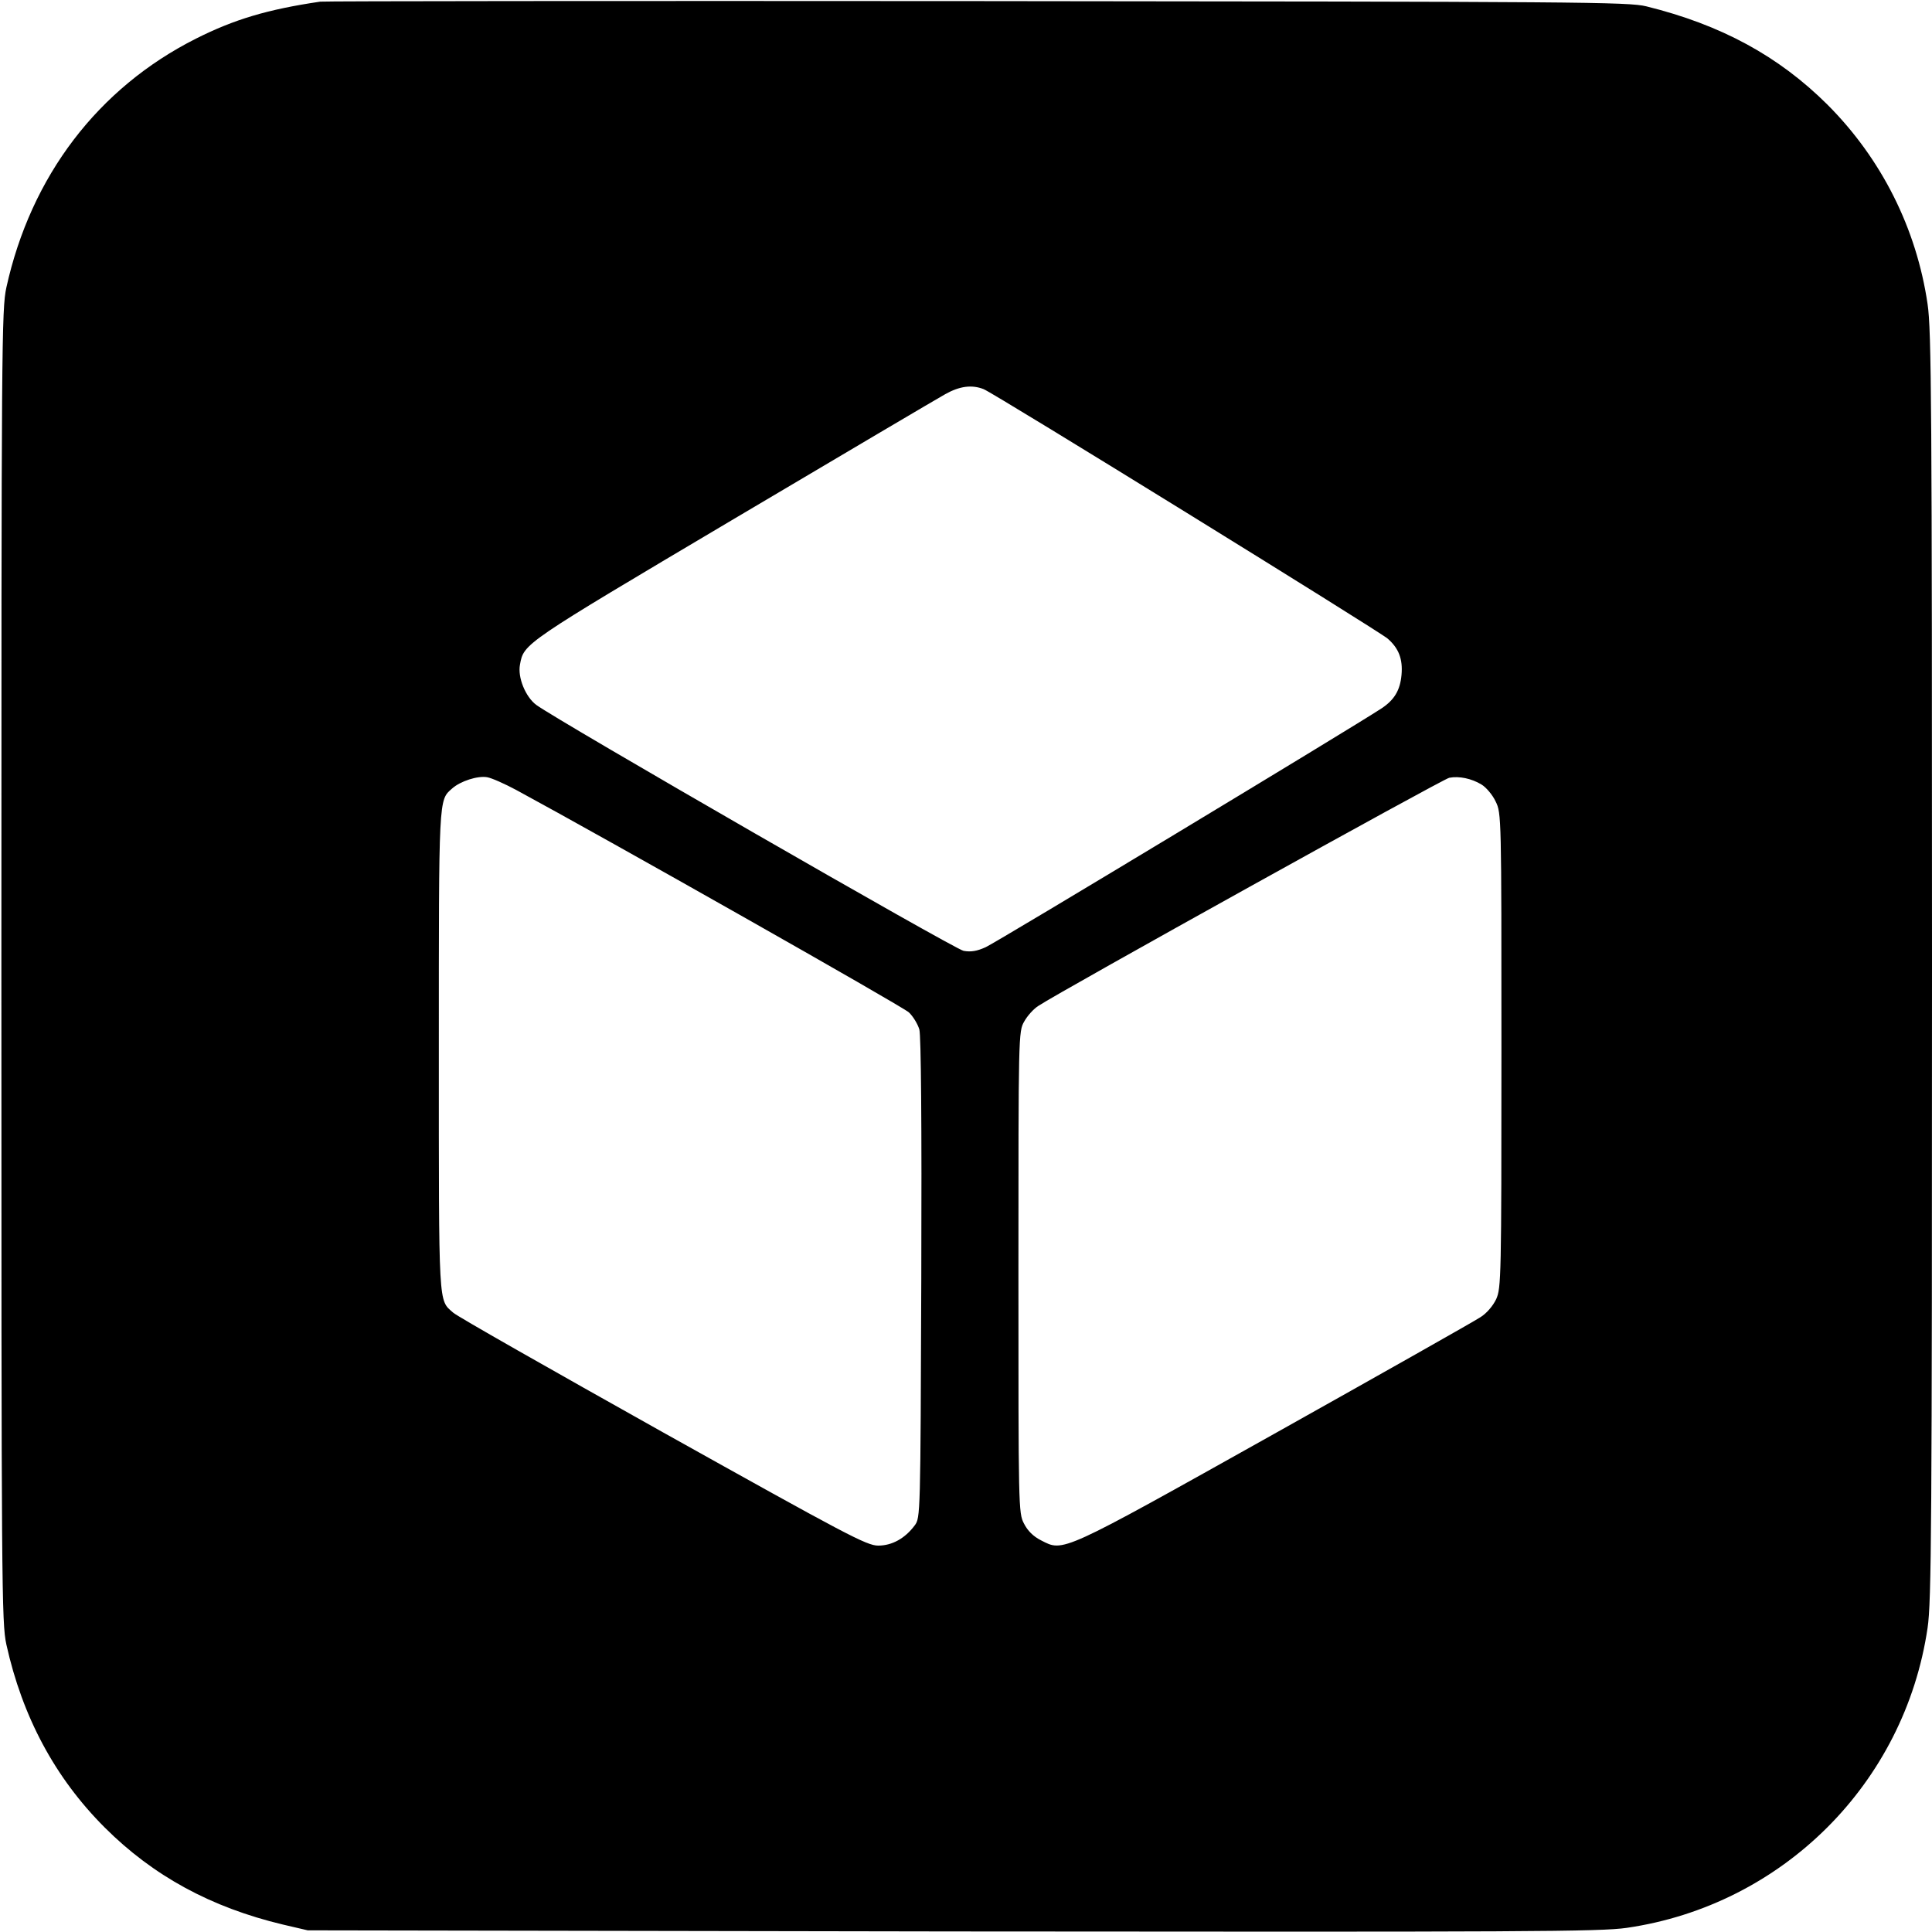
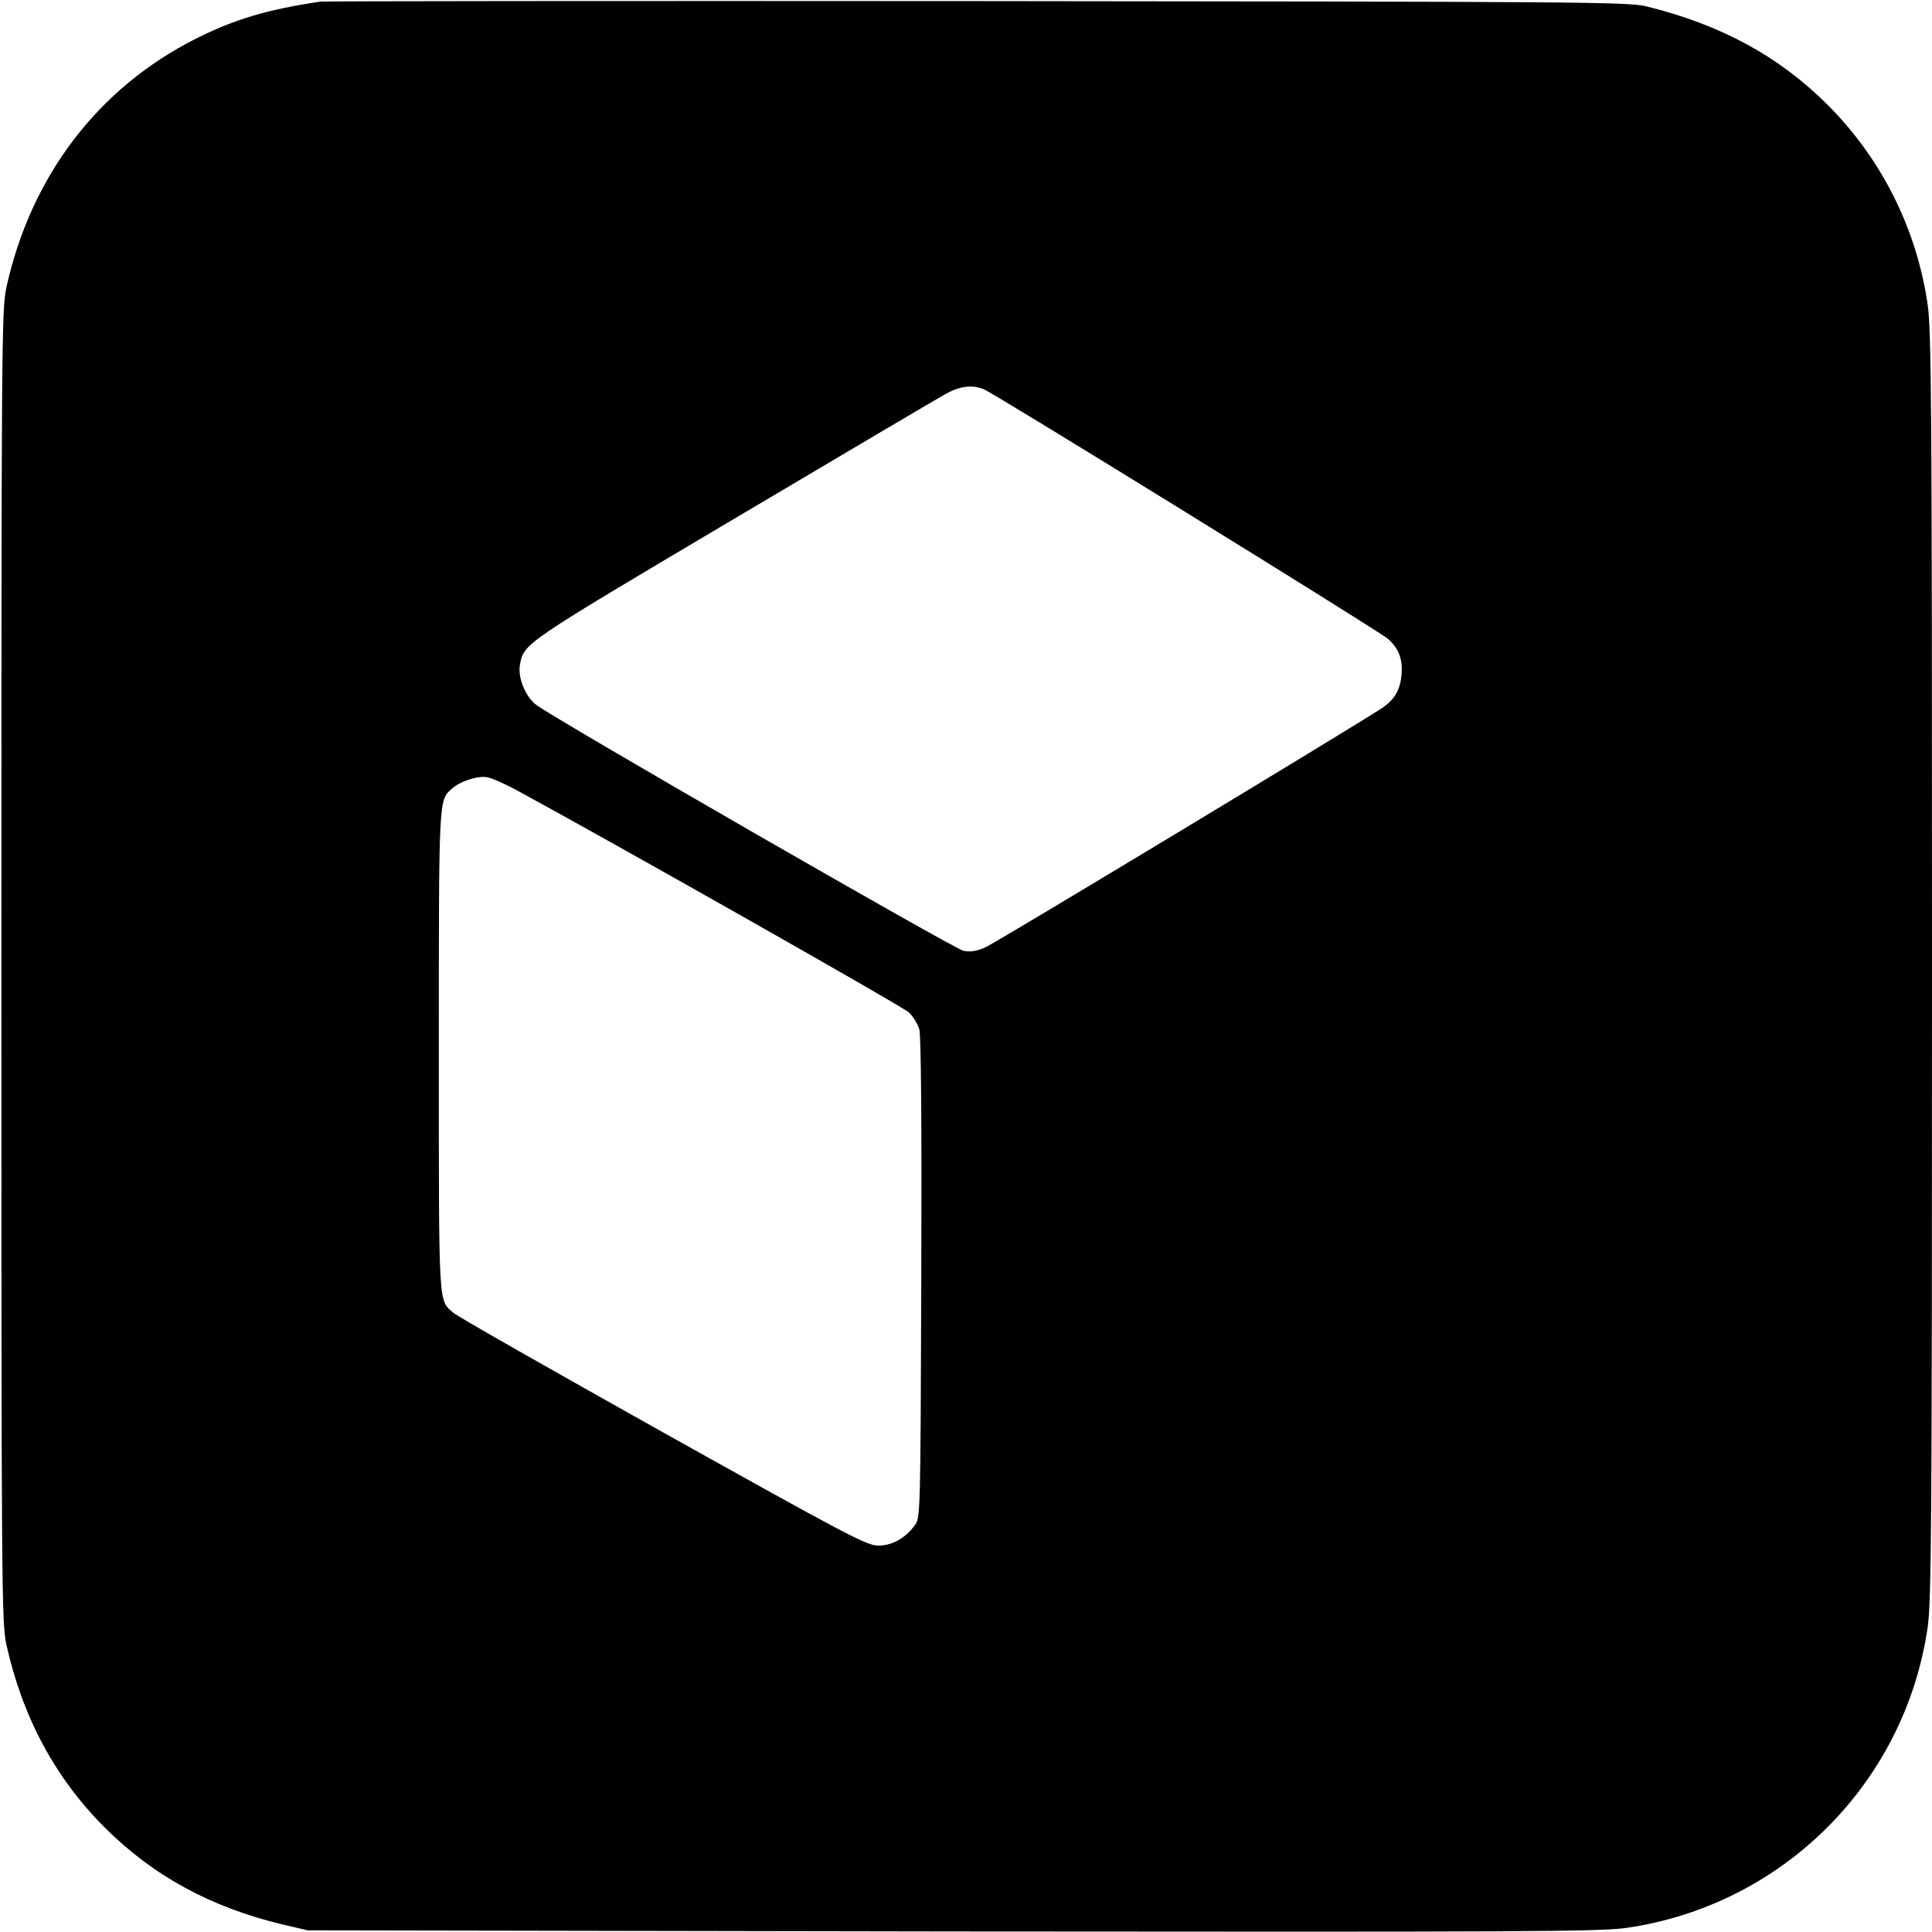
<svg xmlns="http://www.w3.org/2000/svg" version="1.0" width="700pt" height="700pt" viewBox="0 0 700 700" preserveAspectRatio="xMidYMid meet">
  <g transform="translate(0,700) scale(0.1,-0.1)" fill="#000000" stroke="none">
-     <path d="M1160 6994 c-190 -28 -311 -64 -450 -134 -355 -179 -598 -498 -687 -902 -17 -79 -18 -198 -18 -2458 0 -2260 1 -2379 18 -2458 58 -262 176 -483 356 -663 176 -176 386 -290 646 -352 l90 -21 2335 -4 c2092 -2 2346 -1 2444 13 564 82 1007 523 1090 1087 14 94 16 364 16 2398 0 2034 -2 2304 -16 2398 -40 274 -167 527 -363 723 -177 176 -385 289 -656 356 -65 16 -234 17 -2425 19 -1295 1 -2366 0 -2380 -2z m2404 -1404 c35 -13 1435 -878 1464 -904 40 -35 55 -74 50 -131 -5 -56 -26 -91 -73 -122 -113 -74 -1399 -850 -1434 -865 -31 -14 -53 -18 -80 -13 -33 6 -1471 834 -1548 891 -39 29 -68 100 -59 146 14 77 10 74 767 523 398 236 747 442 774 457 52 29 96 35 139 18z m-1694 -1452 c320 -173 1401 -785 1423 -806 15 -14 32 -42 38 -62 6 -23 9 -330 7 -902 -3 -861 -3 -867 -24 -895 -35 -47 -82 -73 -132 -73 -42 0 -113 38 -781 411 -405 227 -747 421 -759 433 -54 48 -52 8 -52 946 0 928 -1 910 48 953 30 27 93 47 127 41 17 -3 64 -24 105 -46z m3497 20 c17 -10 41 -38 52 -62 21 -42 21 -53 21 -902 0 -822 -1 -861 -19 -901 -12 -25 -35 -52 -58 -66 -21 -14 -357 -204 -748 -423 -777 -435 -761 -427 -843 -385 -28 14 -49 35 -62 61 -20 38 -20 57 -20 911 0 860 0 872 21 908 11 20 34 46 52 57 78 52 1467 823 1488 826 36 7 81 -3 116 -24z" />
+     <path d="M1160 6994 c-190 -28 -311 -64 -450 -134 -355 -179 -598 -498 -687 -902 -17 -79 -18 -198 -18 -2458 0 -2260 1 -2379 18 -2458 58 -262 176 -483 356 -663 176 -176 386 -290 646 -352 l90 -21 2335 -4 c2092 -2 2346 -1 2444 13 564 82 1007 523 1090 1087 14 94 16 364 16 2398 0 2034 -2 2304 -16 2398 -40 274 -167 527 -363 723 -177 176 -385 289 -656 356 -65 16 -234 17 -2425 19 -1295 1 -2366 0 -2380 -2z m2404 -1404 c35 -13 1435 -878 1464 -904 40 -35 55 -74 50 -131 -5 -56 -26 -91 -73 -122 -113 -74 -1399 -850 -1434 -865 -31 -14 -53 -18 -80 -13 -33 6 -1471 834 -1548 891 -39 29 -68 100 -59 146 14 77 10 74 767 523 398 236 747 442 774 457 52 29 96 35 139 18z m-1694 -1452 c320 -173 1401 -785 1423 -806 15 -14 32 -42 38 -62 6 -23 9 -330 7 -902 -3 -861 -3 -867 -24 -895 -35 -47 -82 -73 -132 -73 -42 0 -113 38 -781 411 -405 227 -747 421 -759 433 -54 48 -52 8 -52 946 0 928 -1 910 48 953 30 27 93 47 127 41 17 -3 64 -24 105 -46z m3497 20 z" />
  </g>
</svg>